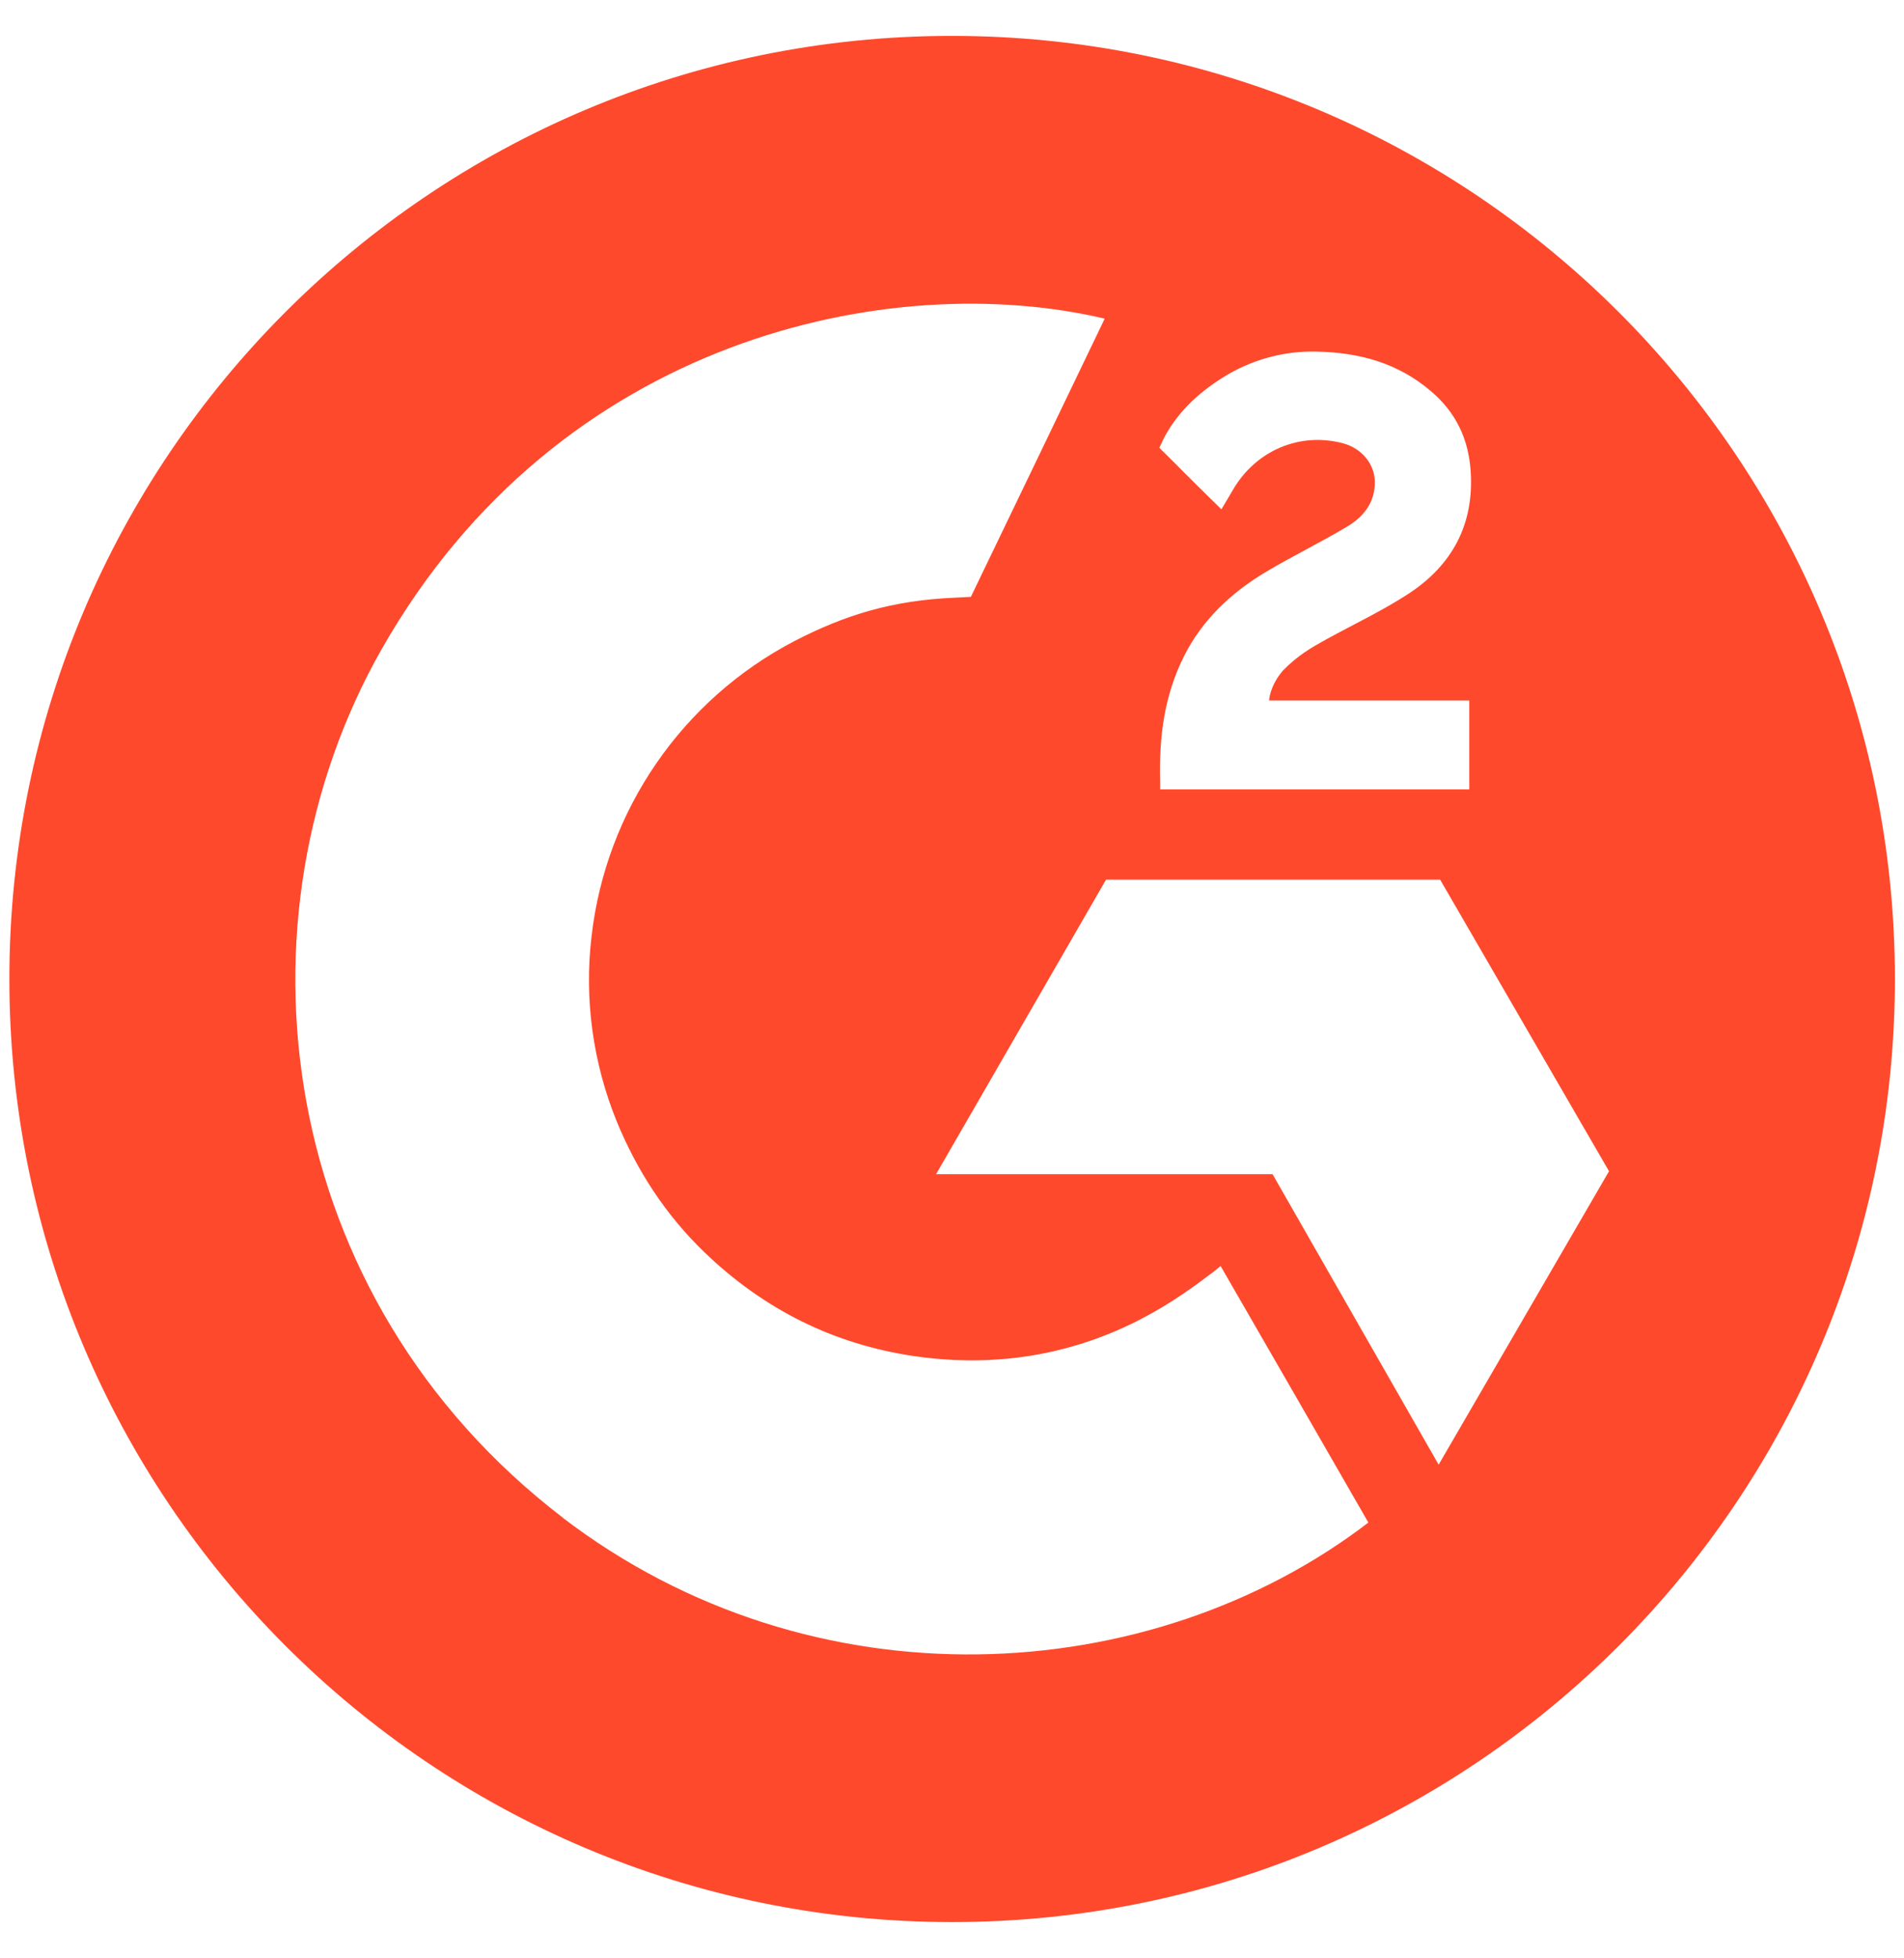
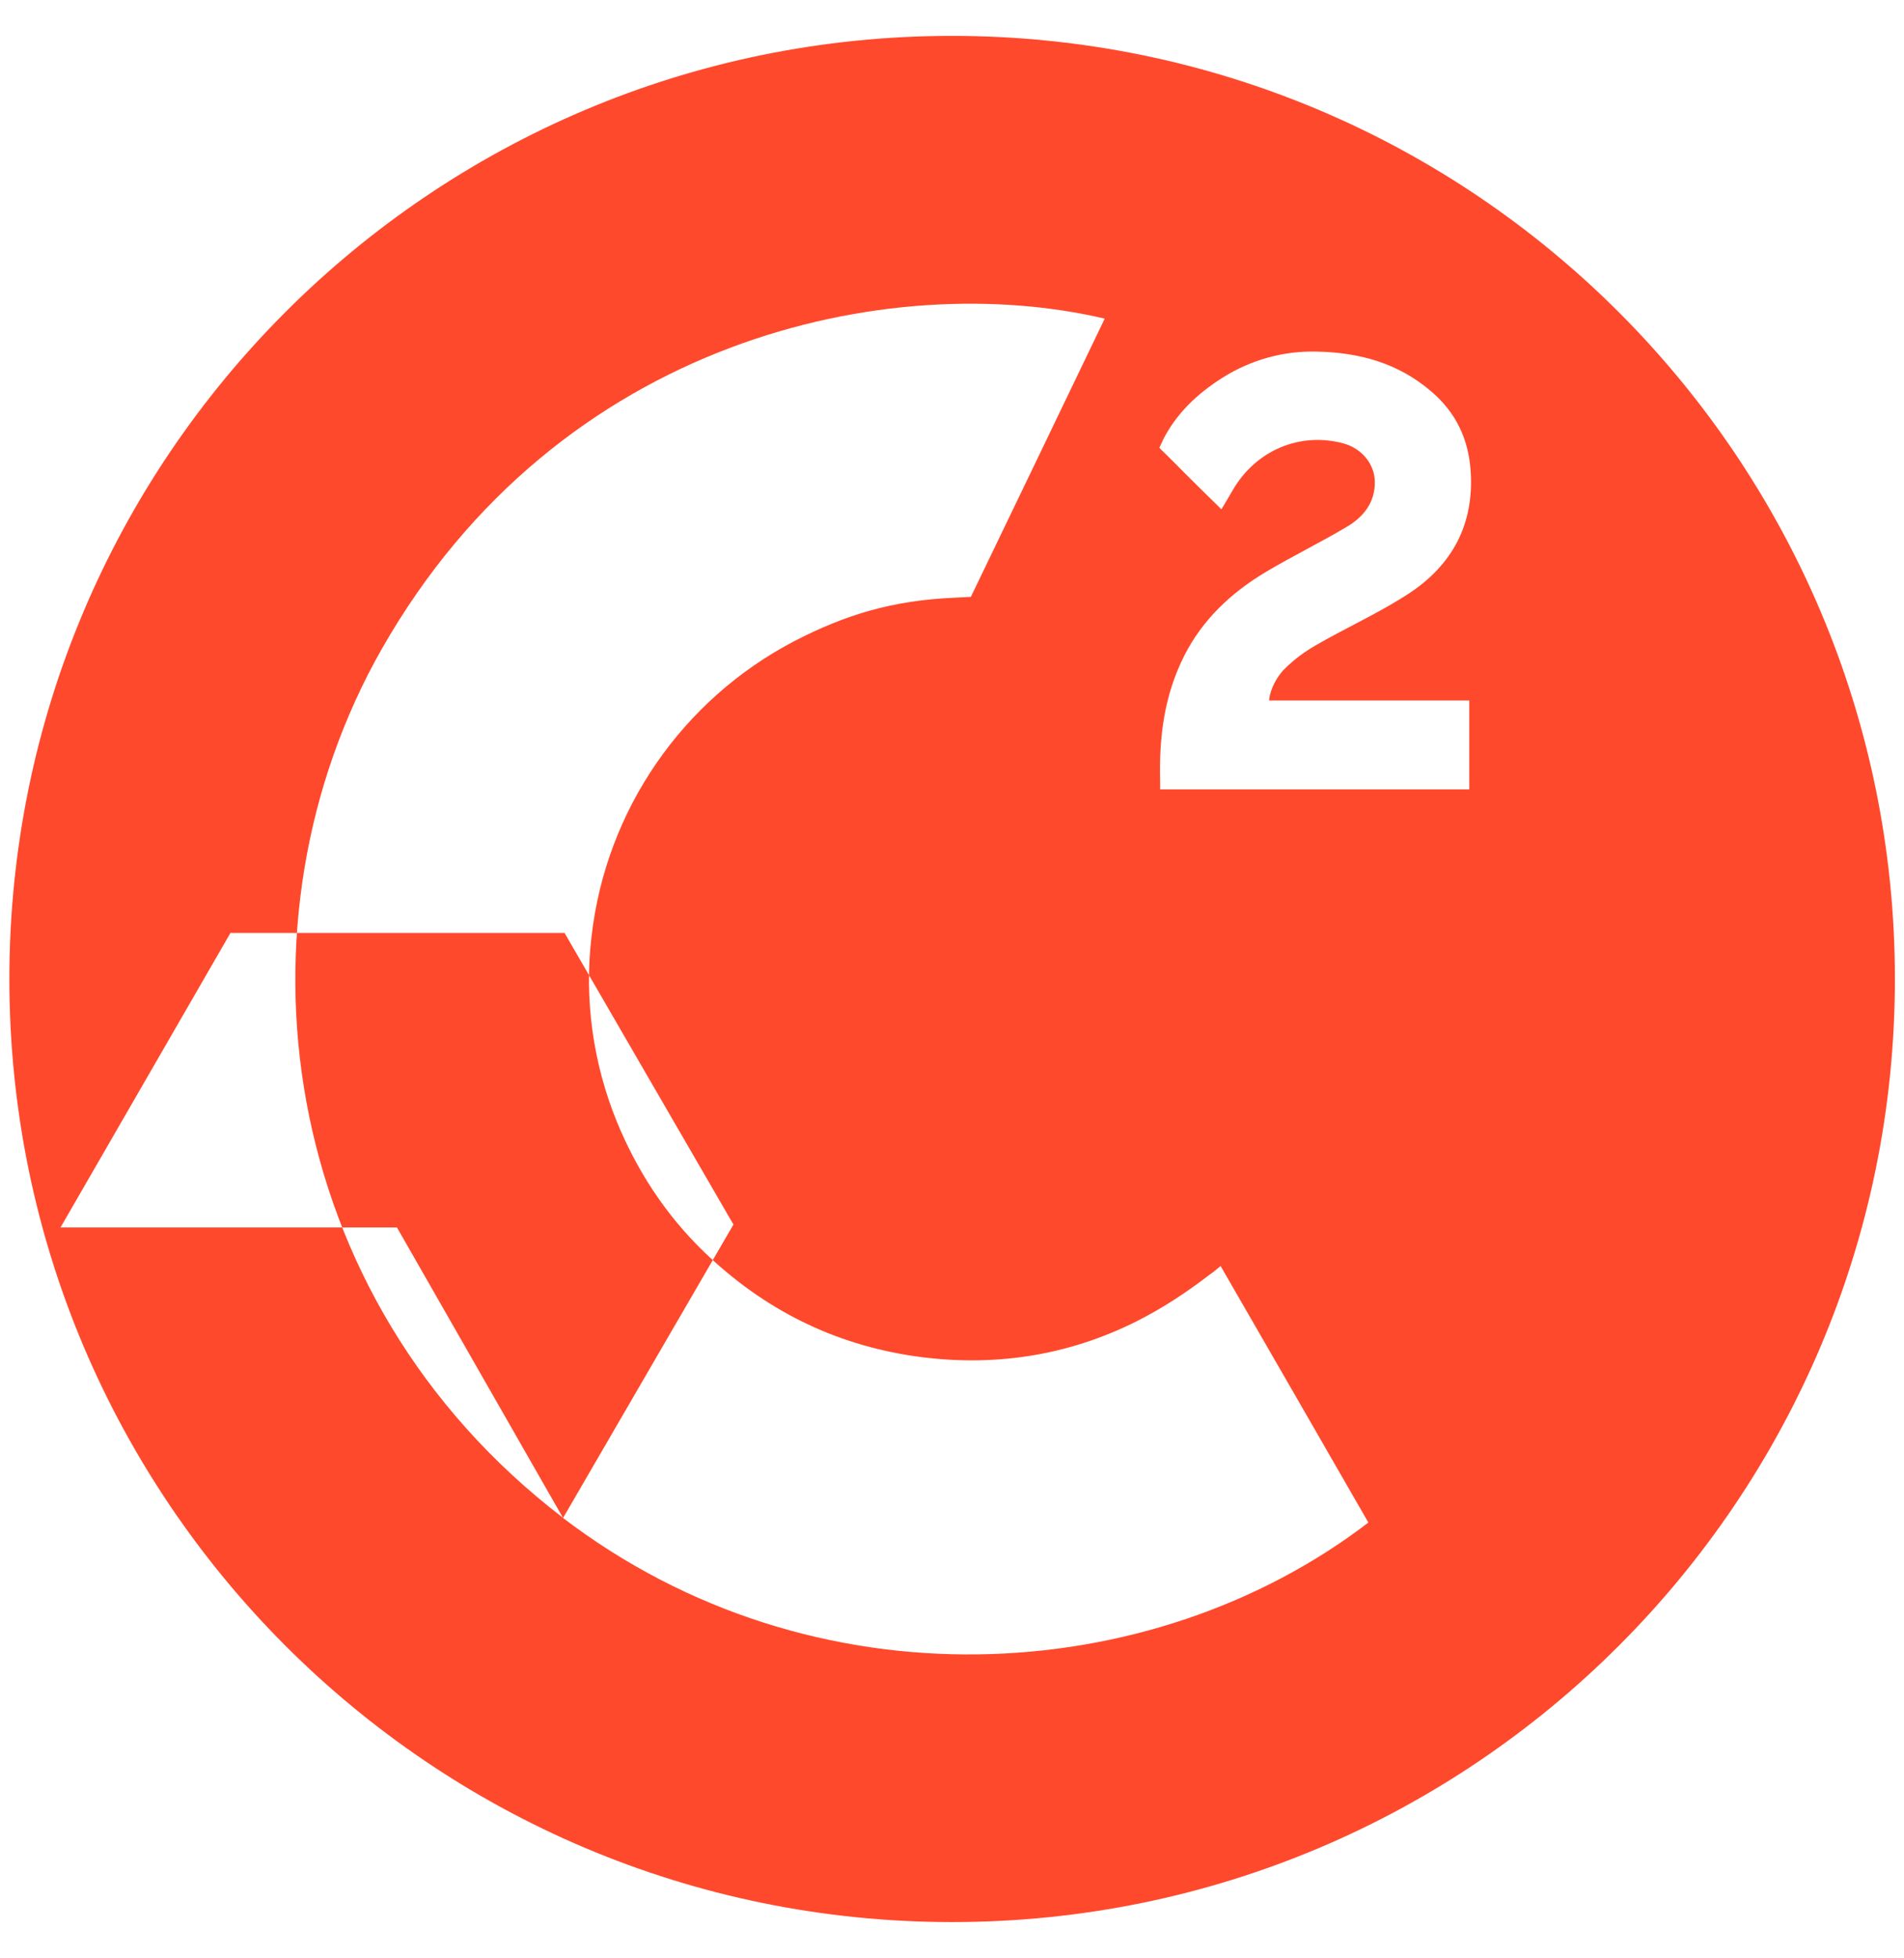
<svg xmlns="http://www.w3.org/2000/svg" id="Calque_1" version="1.1" viewBox="0 0 711.3 731.3">
  <defs>
    <style>
      .st0 {
        fill: #ff492c;
      }
    </style>
  </defs>
-   <path class="st0" d="M355.6,13.4C161.1,13.4,3.5,171.1,3.5,365.6s157.7,352.2,352.2,352.2,352.2-157.7,352.2-352.2S550.2,13.4,355.6,13.4ZM434.3,164.6c5.1-10.2,13.1-17.7,22.5-23.6,10.5-6.6,22.6-10,35-9.7,15.8.3,30.5,4.2,42.9,14.9,9.2,7.8,13.9,17.8,14.7,29.6,1.4,20-6.9,35.3-23.3,46-9.7,6.3-20.1,11.2-30.5,16.9-5.8,3.2-10.7,6-16.3,11.7-5,5.8-5.2,11.2-5.2,11.2h74.8c0,0,0,33.2,0,33.2h-115.5v-3.2c-.4-16.4,1.5-31.8,9-46.7,6.9-13.6,17.6-23.6,30.5-31.3,9.9-5.9,20.4-11,30.3-16.9,6.1-3.6,10.5-9,10.4-16.7,0-6.6-4.8-12.5-11.7-14.4-16.3-4.4-32.8,2.6-41.4,17.5-1.3,2.2-2.5,4.3-4.2,7.1-4.7-4.6-9.1-8.9-13.4-13.2-2.6-2.6-5.1-5.2-7.7-7.7-1-.9-2.1-2.1-2.1-2.1,0,0,.9-1.9,1.3-2.7ZM210.3,566.8c-107.6-82.4-125.3-223.1-67.7-324.4,66.3-116.5,190.3-142.2,270.1-123.4-2.2,4.7-50,103.9-50,103.9,0,0-3.8.2-5.9.3-23.6,1-41.2,6.5-60,16.2-42,21.9-70.4,63.2-75.8,110.2-2.8,23.5.5,47.3,9.4,69.2,7.6,18.5,18.3,34.9,32.7,48.8,22.1,21.3,48.3,34.5,78.8,38.9,28.8,4.1,56.6,0,82.6-13,9.7-4.9,18-10.3,27.7-17.7,1.2-.8,2.3-1.8,3.8-3,18.6,32.2,36.9,64,55.2,95.8-81.2,62.2-207.5,69.7-301.1-1.9ZM537.4,546.9l-62-108.4h-125.7l63.5-110h124.8l63.1,108.9-63.6,109.5Z" />
+   <path class="st0" d="M355.6,13.4C161.1,13.4,3.5,171.1,3.5,365.6s157.7,352.2,352.2,352.2,352.2-157.7,352.2-352.2S550.2,13.4,355.6,13.4ZM434.3,164.6c5.1-10.2,13.1-17.7,22.5-23.6,10.5-6.6,22.6-10,35-9.7,15.8.3,30.5,4.2,42.9,14.9,9.2,7.8,13.9,17.8,14.7,29.6,1.4,20-6.9,35.3-23.3,46-9.7,6.3-20.1,11.2-30.5,16.9-5.8,3.2-10.7,6-16.3,11.7-5,5.8-5.2,11.2-5.2,11.2h74.8c0,0,0,33.2,0,33.2h-115.5v-3.2c-.4-16.4,1.5-31.8,9-46.7,6.9-13.6,17.6-23.6,30.5-31.3,9.9-5.9,20.4-11,30.3-16.9,6.1-3.6,10.5-9,10.4-16.7,0-6.6-4.8-12.5-11.7-14.4-16.3-4.4-32.8,2.6-41.4,17.5-1.3,2.2-2.5,4.3-4.2,7.1-4.7-4.6-9.1-8.9-13.4-13.2-2.6-2.6-5.1-5.2-7.7-7.7-1-.9-2.1-2.1-2.1-2.1,0,0,.9-1.9,1.3-2.7ZM210.3,566.8c-107.6-82.4-125.3-223.1-67.7-324.4,66.3-116.5,190.3-142.2,270.1-123.4-2.2,4.7-50,103.9-50,103.9,0,0-3.8.2-5.9.3-23.6,1-41.2,6.5-60,16.2-42,21.9-70.4,63.2-75.8,110.2-2.8,23.5.5,47.3,9.4,69.2,7.6,18.5,18.3,34.9,32.7,48.8,22.1,21.3,48.3,34.5,78.8,38.9,28.8,4.1,56.6,0,82.6-13,9.7-4.9,18-10.3,27.7-17.7,1.2-.8,2.3-1.8,3.8-3,18.6,32.2,36.9,64,55.2,95.8-81.2,62.2-207.5,69.7-301.1-1.9Zl-62-108.4h-125.7l63.5-110h124.8l63.1,108.9-63.6,109.5Z" />
</svg>